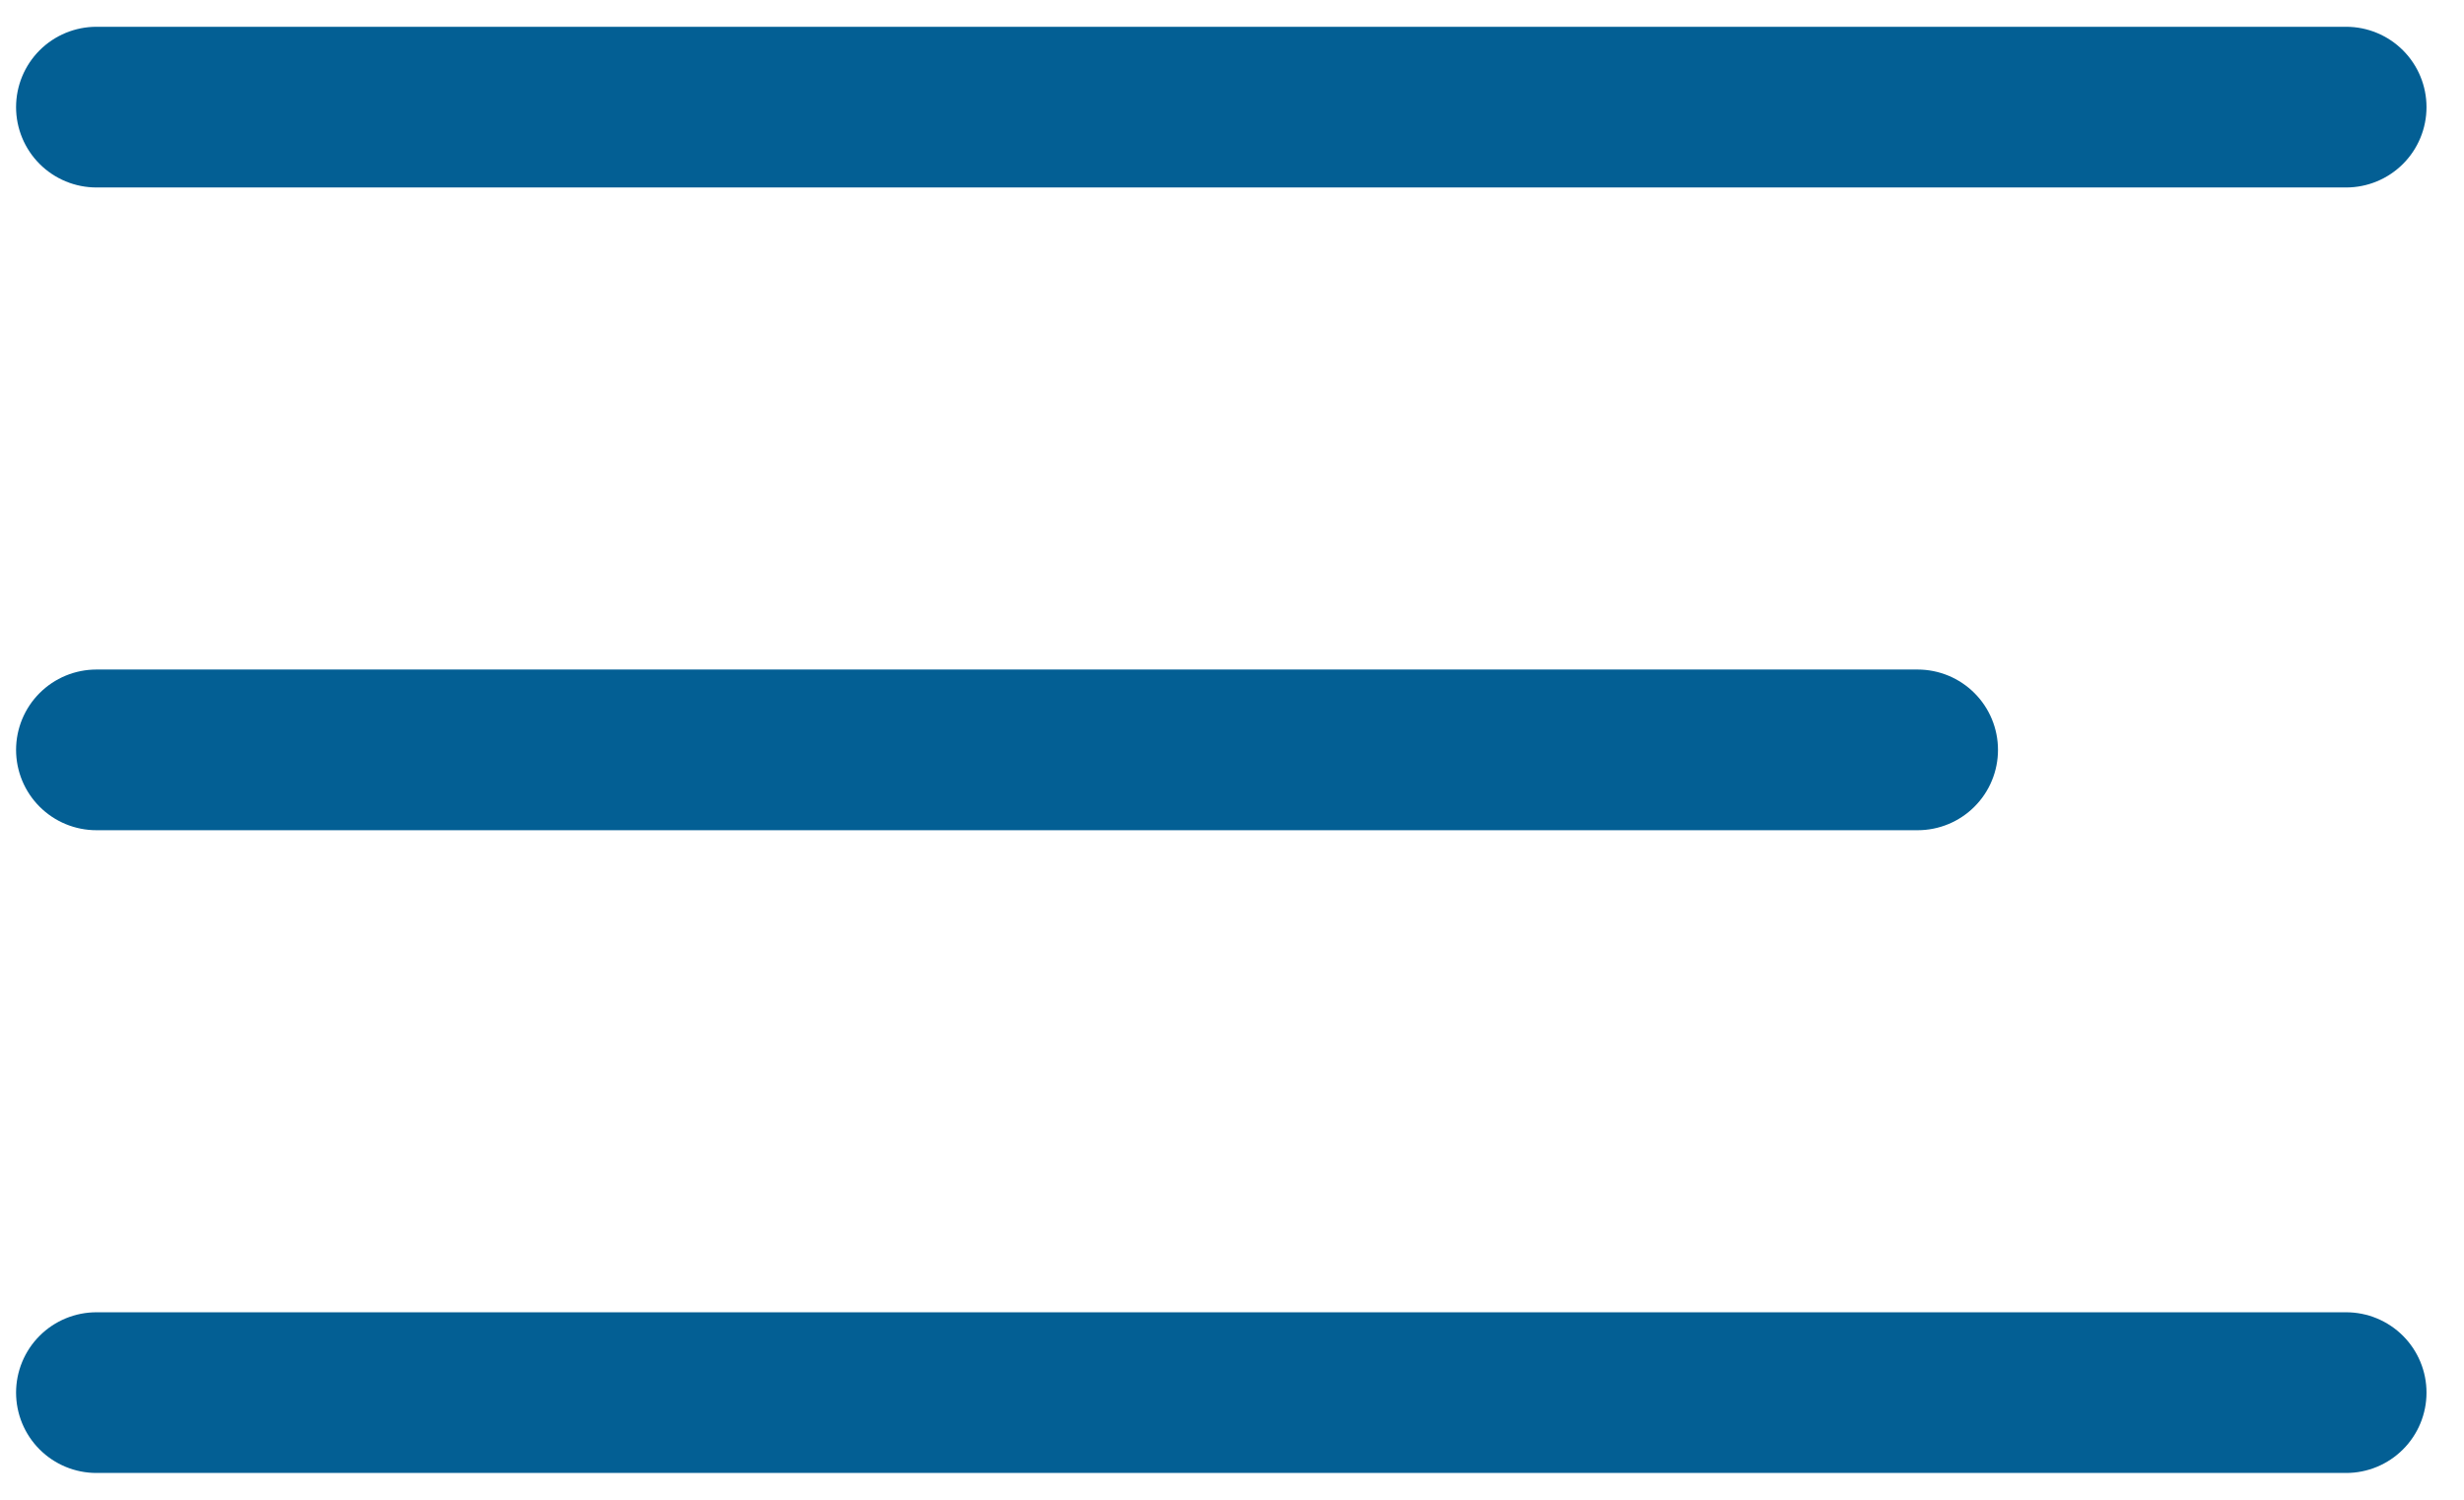
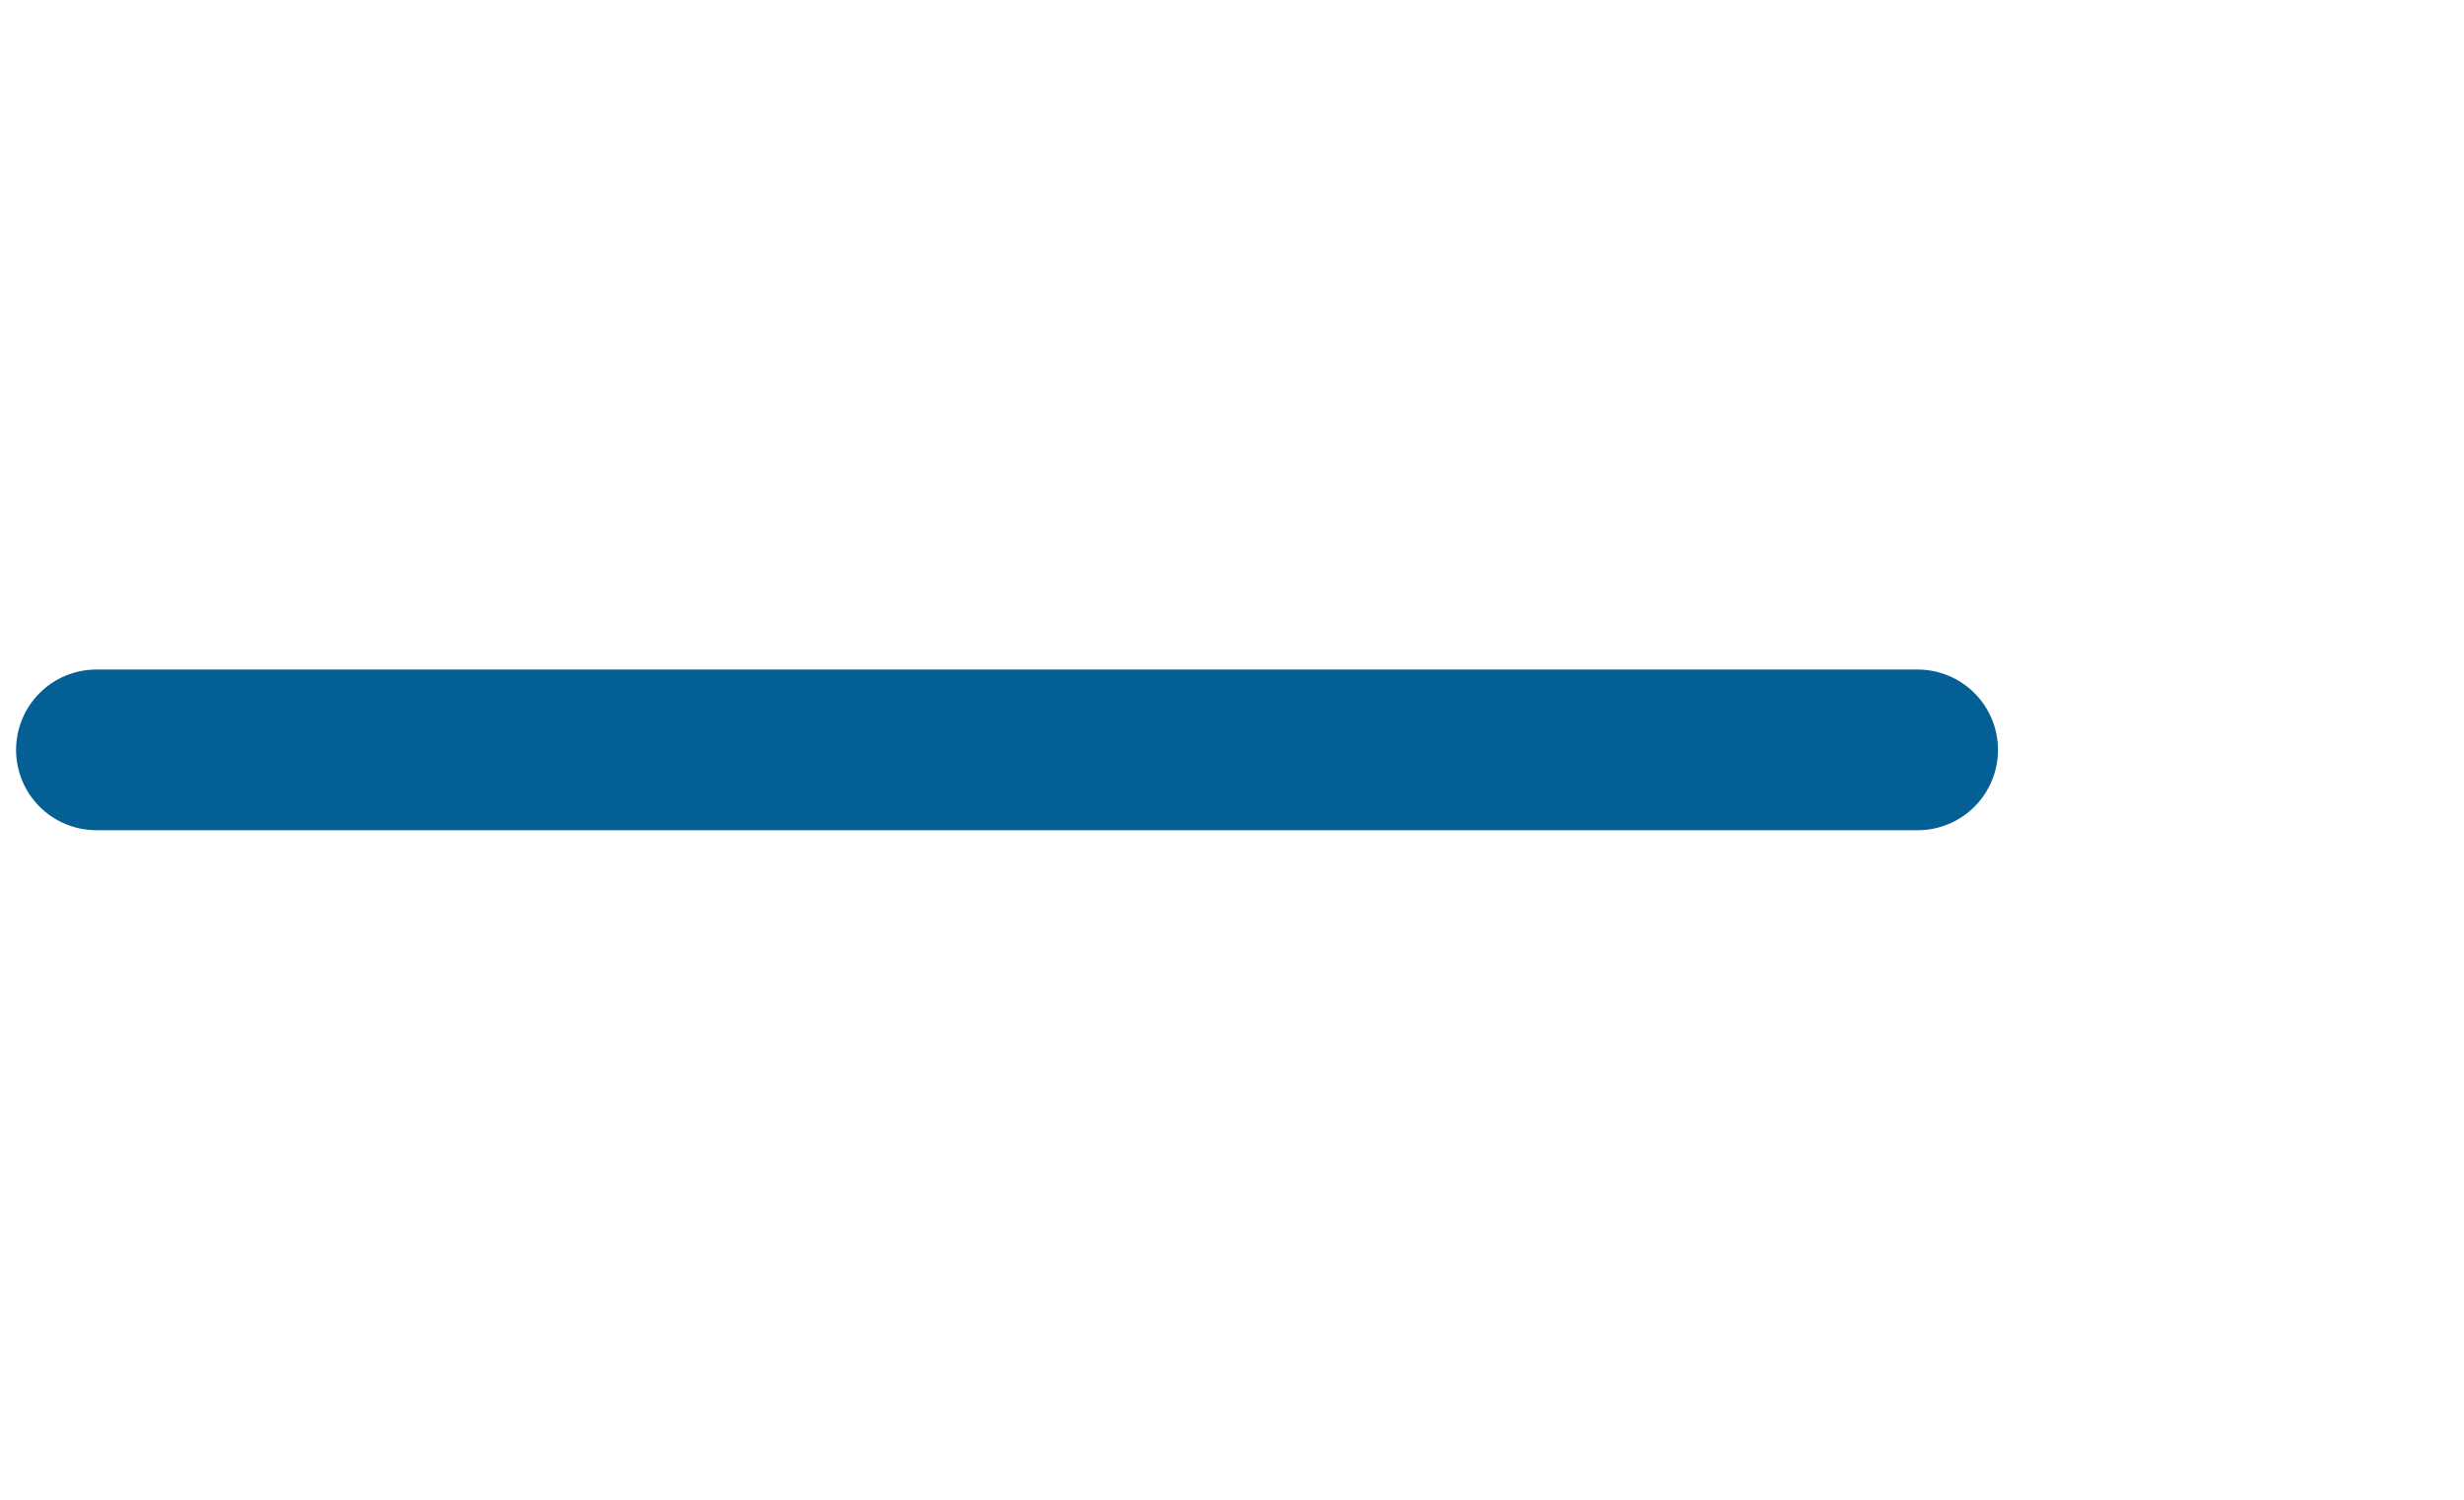
<svg xmlns="http://www.w3.org/2000/svg" width="23px" height="14px" viewBox="0 0 23 14" version="1.1">
  <title>95FB2A5D-C82E-43AE-8208-A1E402F769EB</title>
  <g id="Mobile" stroke="none" stroke-width="1" fill="none" fill-rule="evenodd" stroke-linecap="round" stroke-linejoin="round">
    <g id="Home-V2" transform="translate(-359, -91)" stroke="#035F94" stroke-width="1.5">
      <g id="Burger" transform="translate(359.9, 91.5)">
-         <line x1="0" y1="0.5" x2="21" y2="0.5" id="Path-6" />
        <line x1="0" y1="6.5" x2="17" y2="6.5" id="Path-6-Copy" />
-         <line x1="0" y1="12.5" x2="21" y2="12.5" id="Path-6-Copy-2" />
      </g>
    </g>
  </g>
</svg>